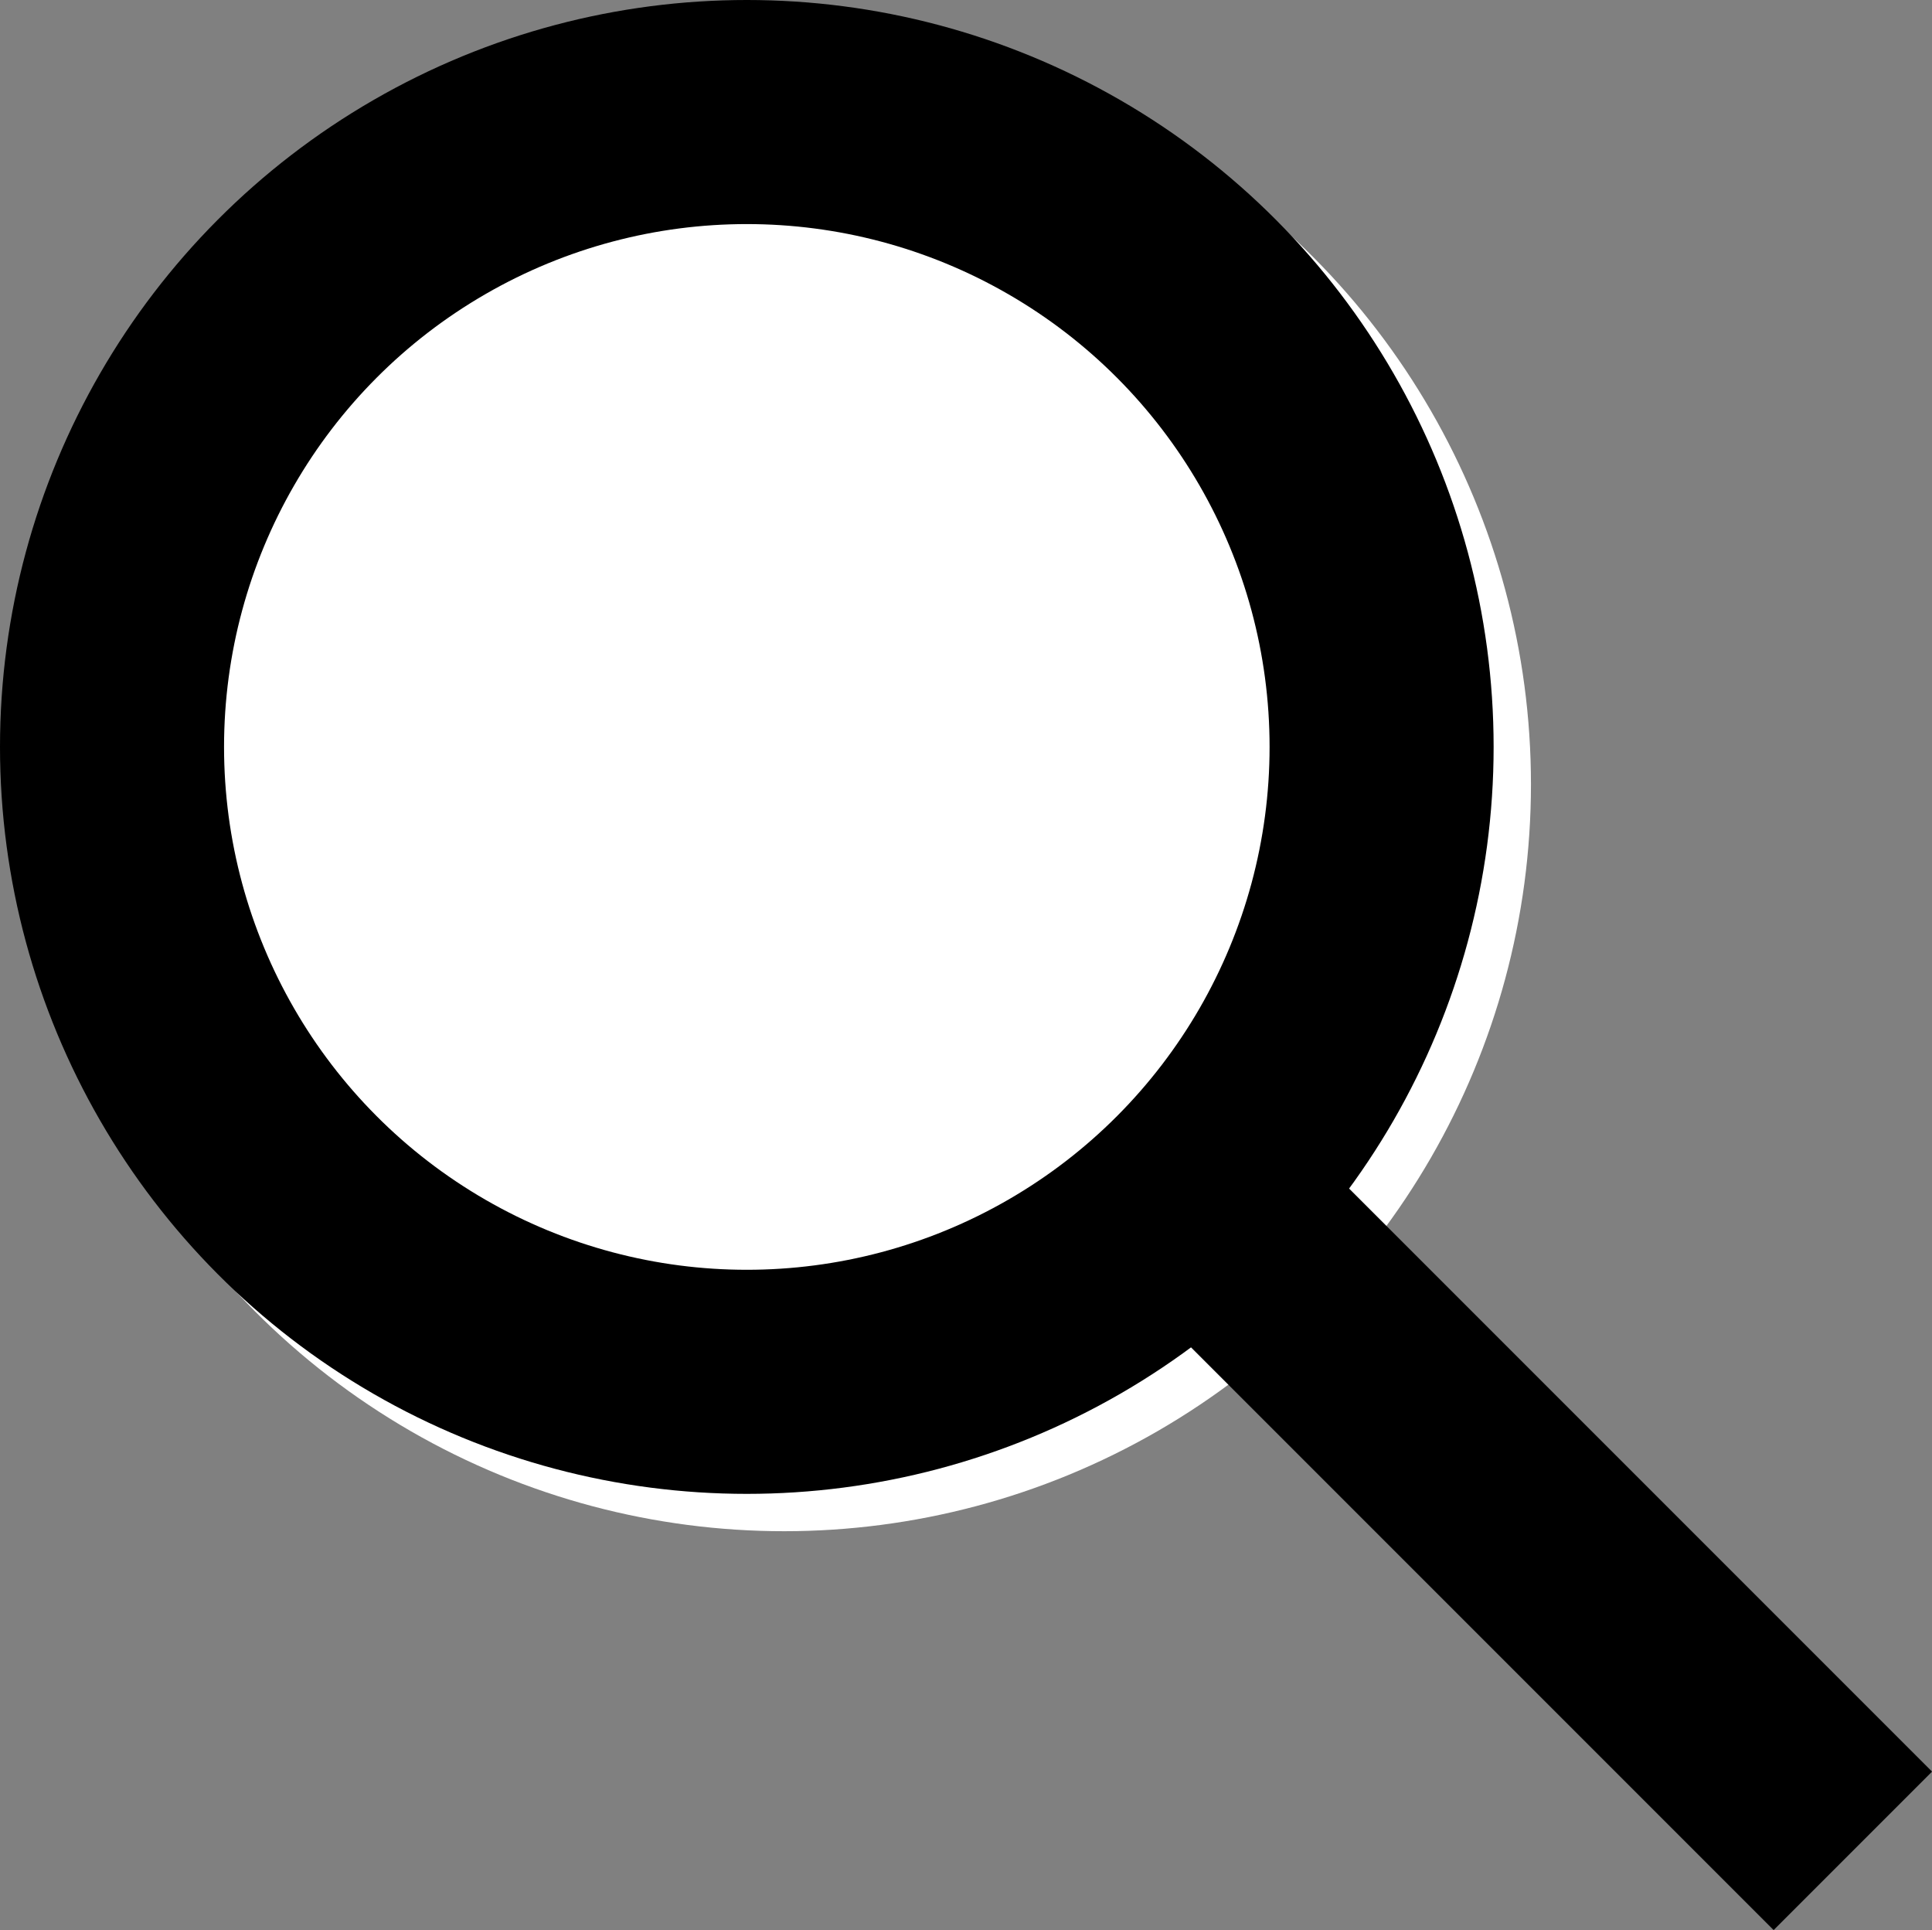
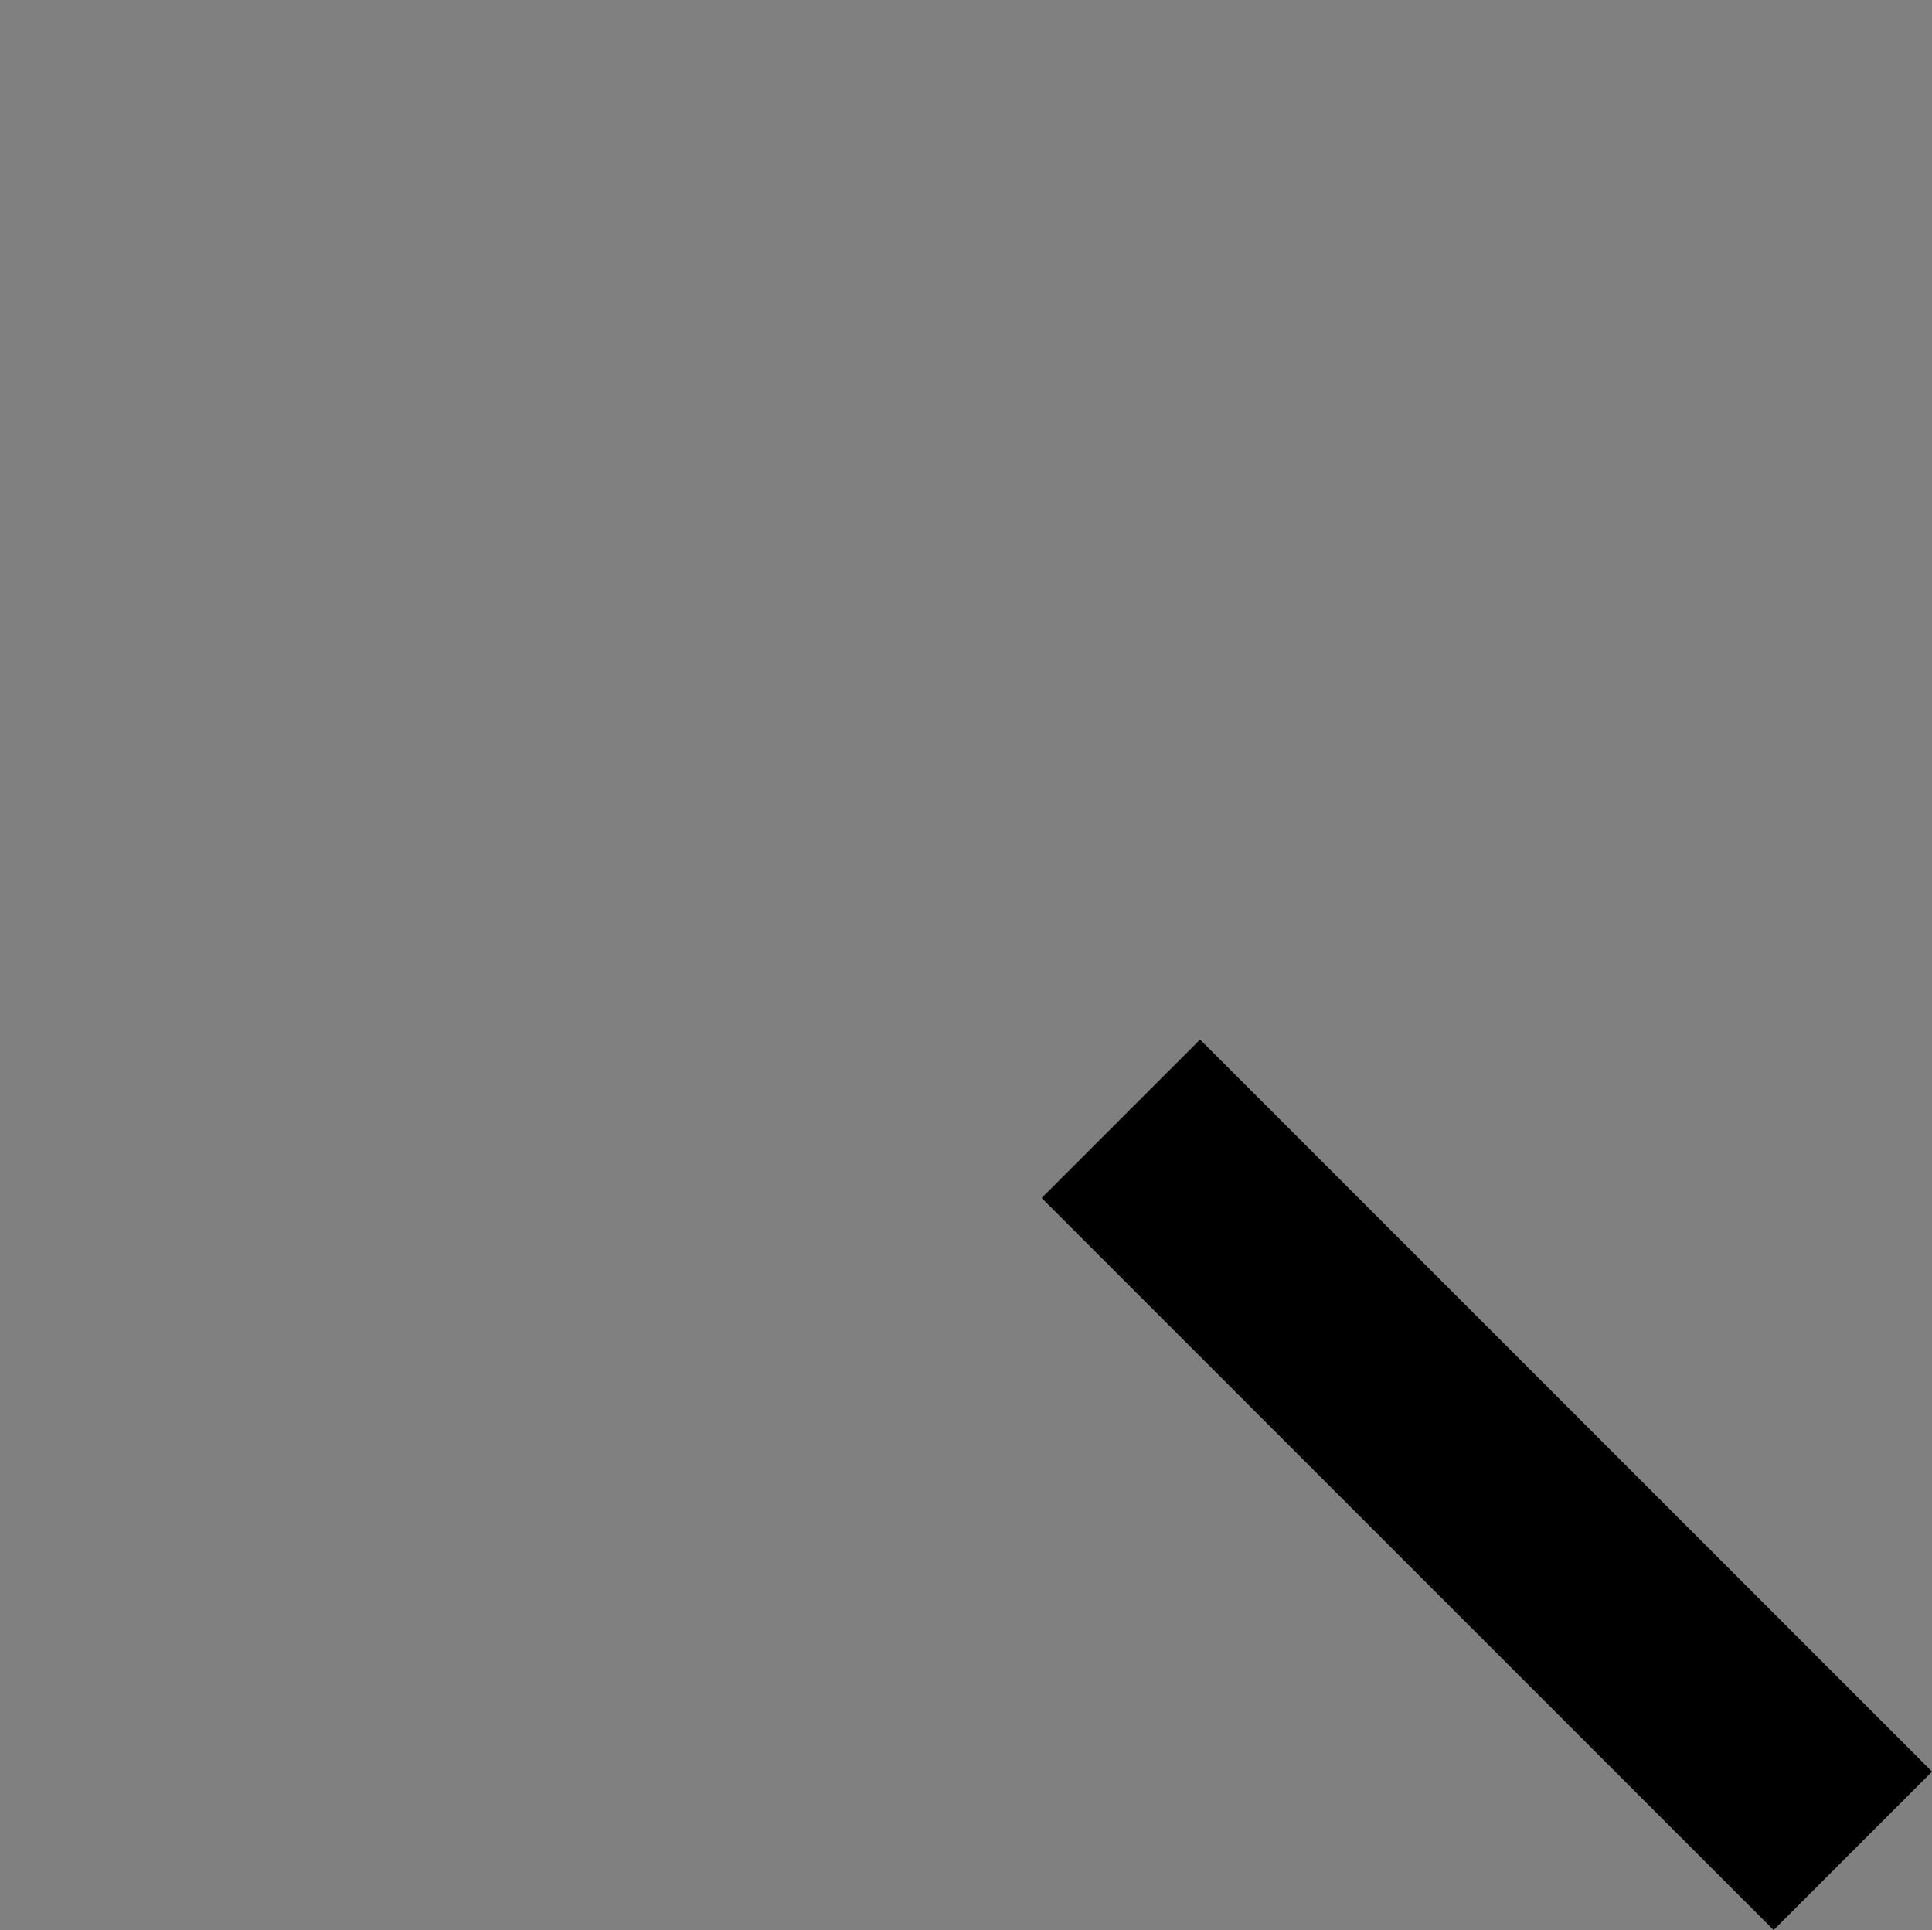
<svg xmlns="http://www.w3.org/2000/svg" width="25.87" height="25.839" viewBox="0 0 25.87 25.839">
  <rect x="0" y="0" width="25.87" height="25.839" fill="#808080" stroke="none" />
  <g id="Groupe_27" transform="translate(0.5 -2.5)">
    <g id="Ellipse_3" transform="translate(0 3)">
-       <circle id="Ellipse_7" data-name="Ellipse 7" cx="10" cy="10" r="10" fill="#fff" />
-       <circle id="Ellipse_8" data-name="Ellipse 8" cx="8.5" cy="8.5" r="8.5" transform="translate(1 1)" fill="none" stroke="#000" stroke-width="3" />
-     </g>
+       </g>
    <line id="Ligne_13" x1="9.801" y1="9.801" transform="translate(14.509 17.478)" fill="none" stroke="#000" stroke-width="3" />
  </g>
</svg>